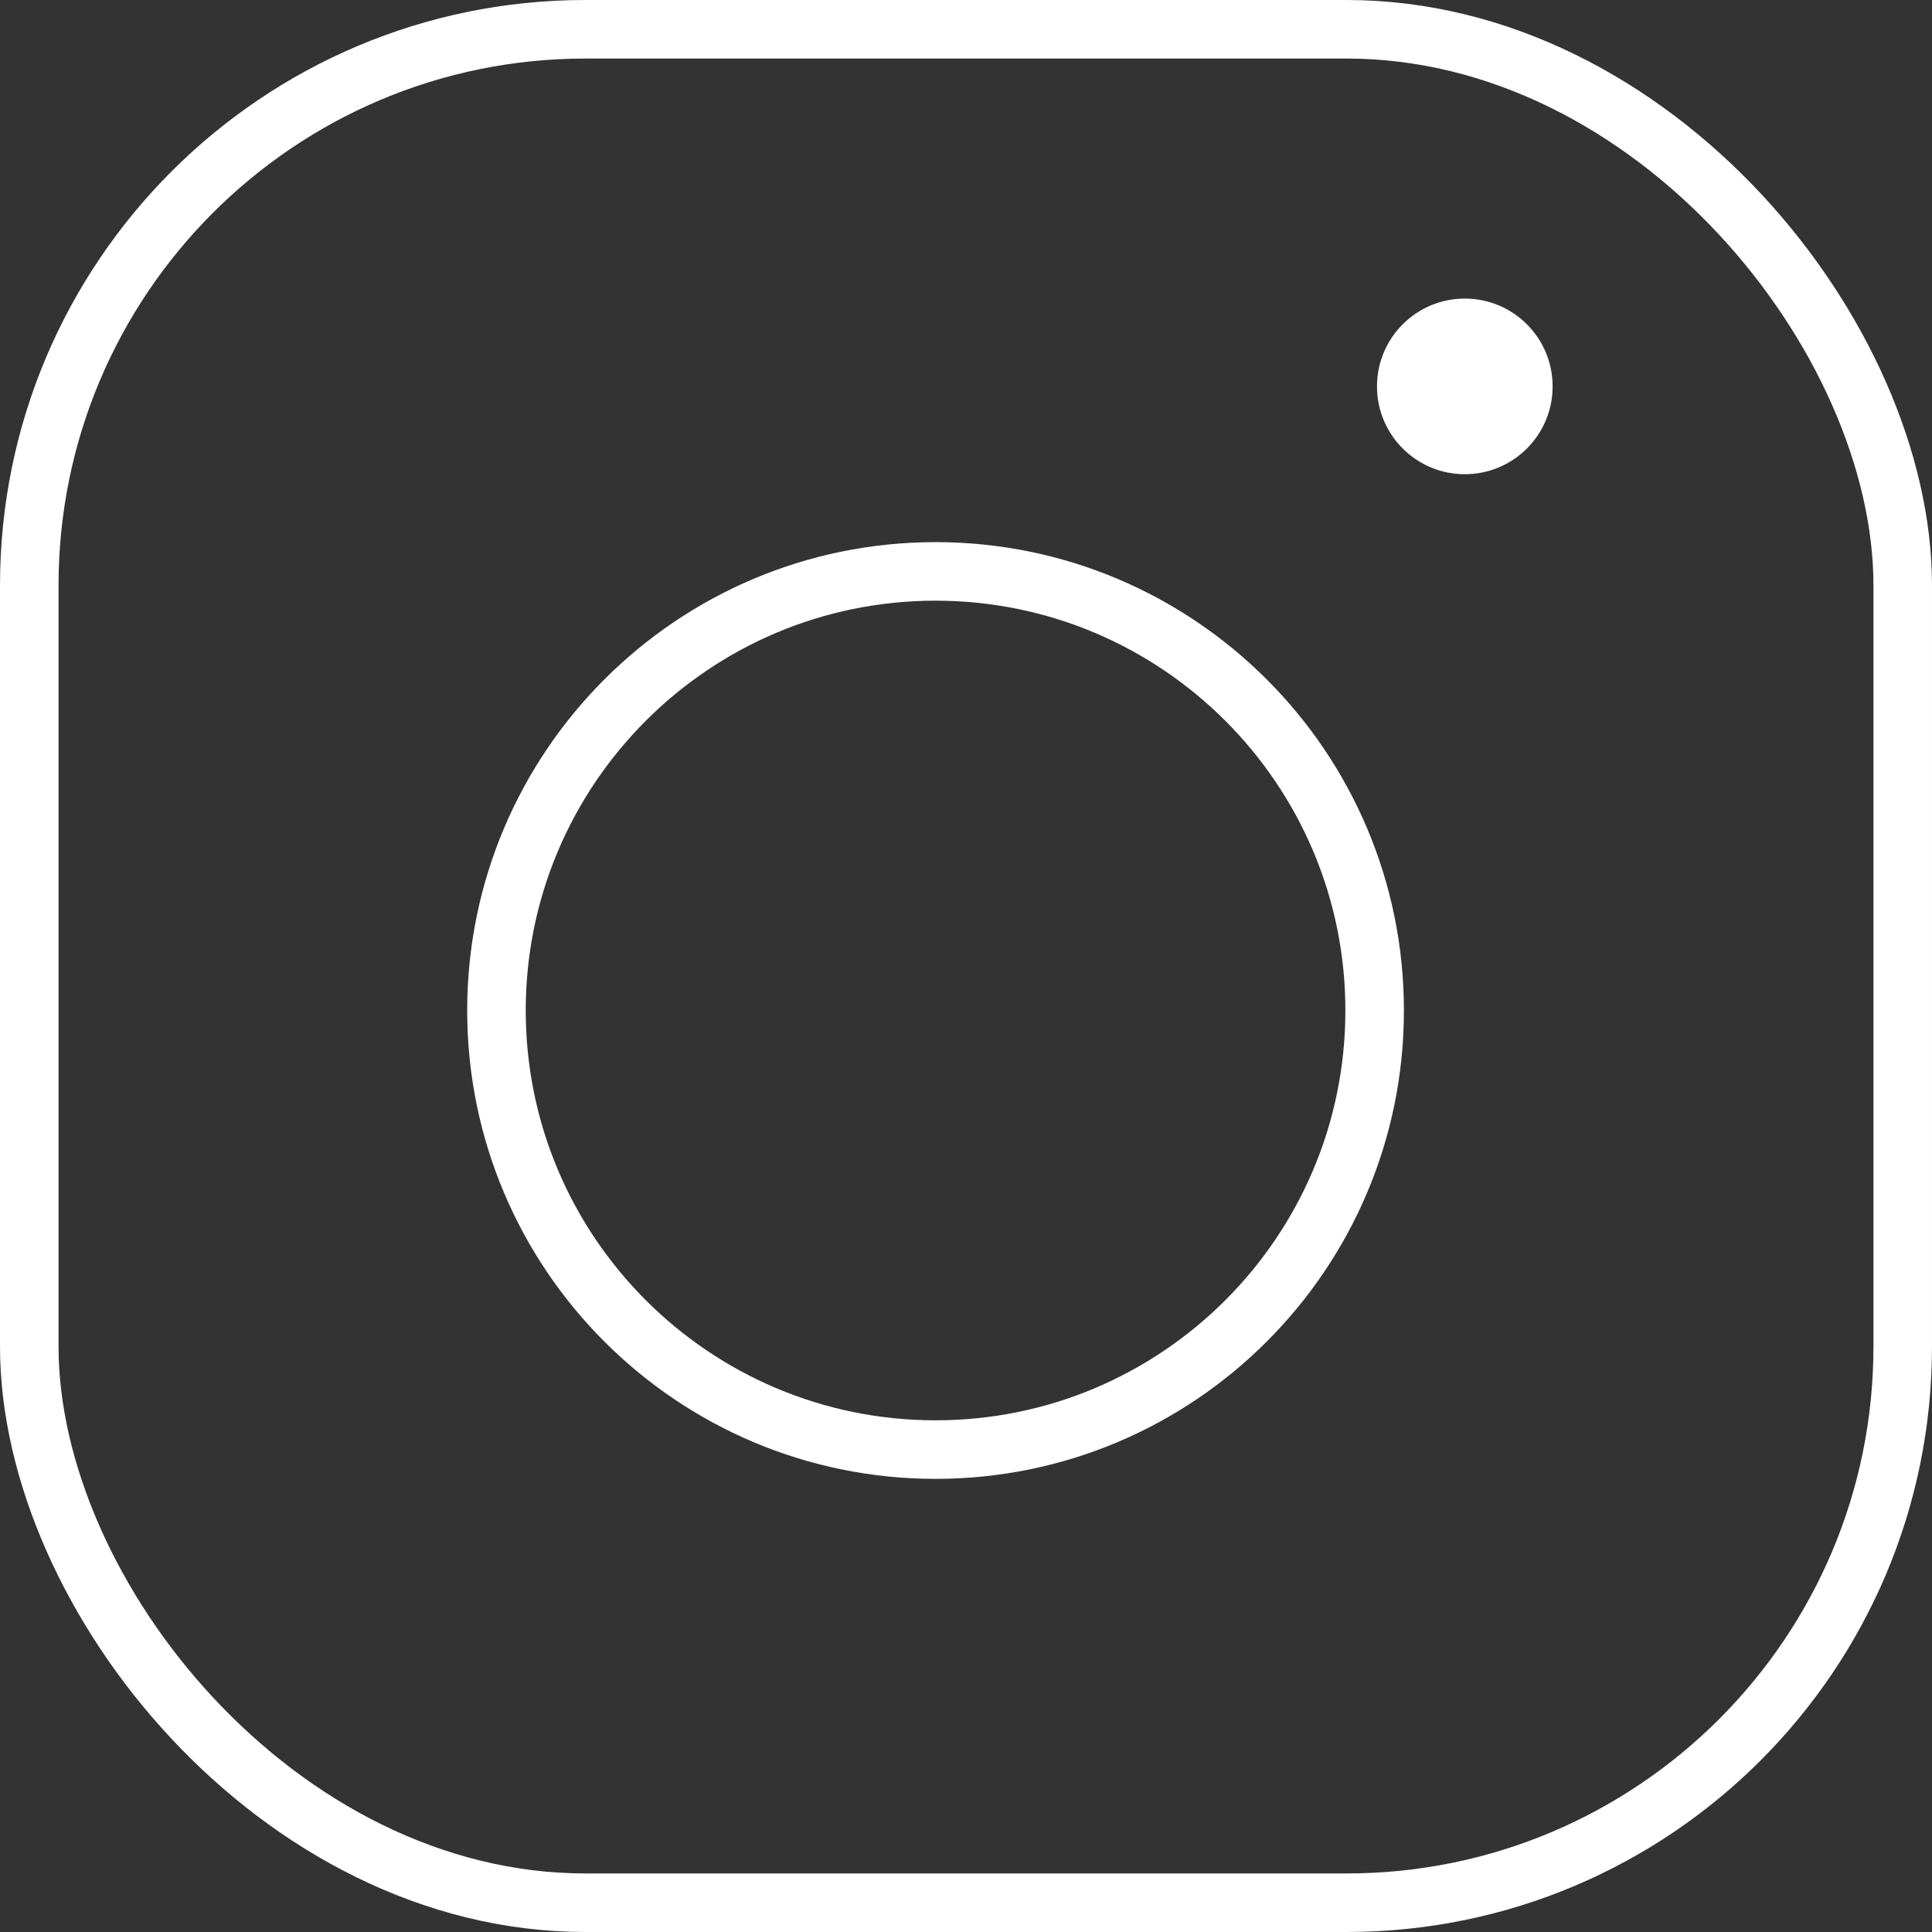
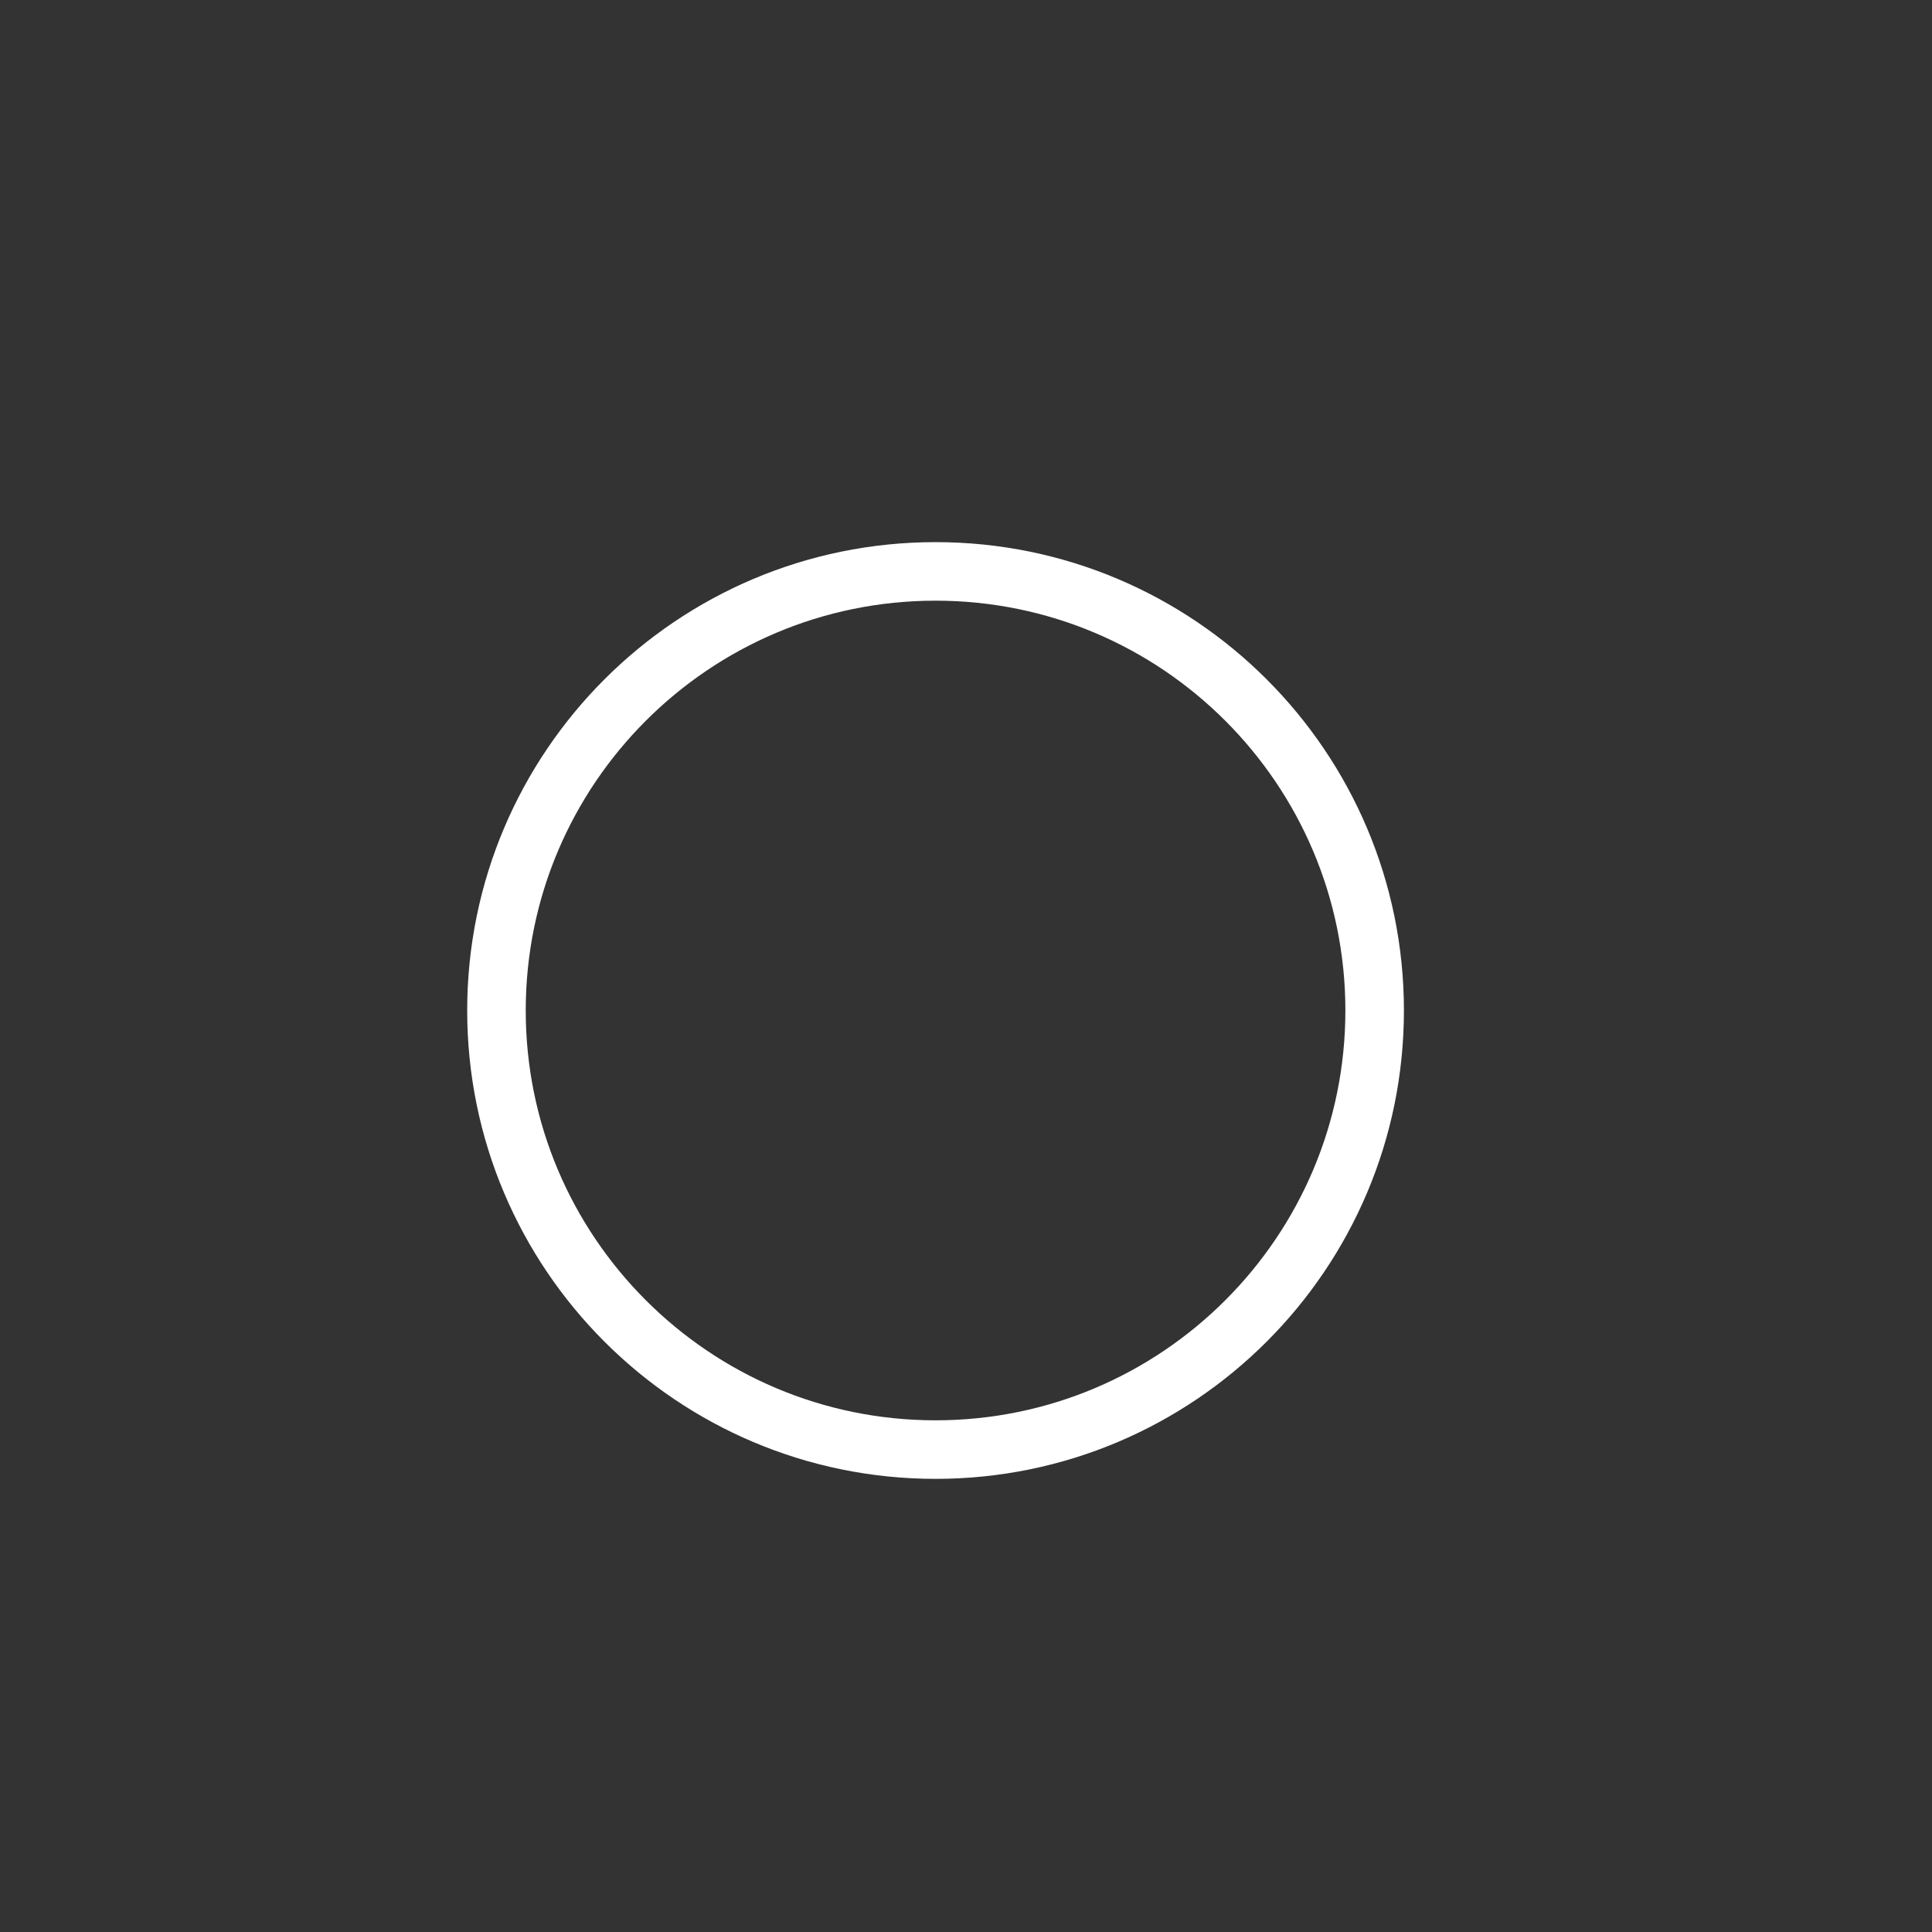
<svg xmlns="http://www.w3.org/2000/svg" id="a" viewBox="0 0 33 33">
  <rect x="0" y="0" width="33" height="33" fill="#333333" stroke="none" />
  <defs>
    <style>
            .g{stroke-linejoin:round;}.g,.h,.i{fill:none;}.g,.i{stroke:#fff;}.h,.j{stroke-width:0px;}.i{stroke-miterlimit:10;}.j{fill:#fff;}</style>
  </defs>
  <g id="b">
    <g id="c">
-       <path id="d" class="i" d="m15.98,9.76c-4.14,0-7.5,3.36-7.5,7.5s3.36,7.5,7.5,7.5,7.5-3.36,7.5-7.5h0c0-4.14-3.36-7.5-7.5-7.5h0Z" />
-       <circle id="e" class="j" cx="25.02" cy="6.6" r="1.5" />
+       <path id="d" class="i" d="m15.98,9.76c-4.14,0-7.5,3.36-7.5,7.5s3.36,7.5,7.5,7.5,7.5-3.36,7.5-7.5h0c0-4.14-3.36-7.5-7.5-7.5h0" />
    </g>
    <g id="f">
      <rect class="h" width="33" height="33" rx="10" ry="10" />
-       <rect class="g" x=".5" y=".5" width="32" height="32" rx="9.5" ry="9.5" />
    </g>
  </g>
</svg>